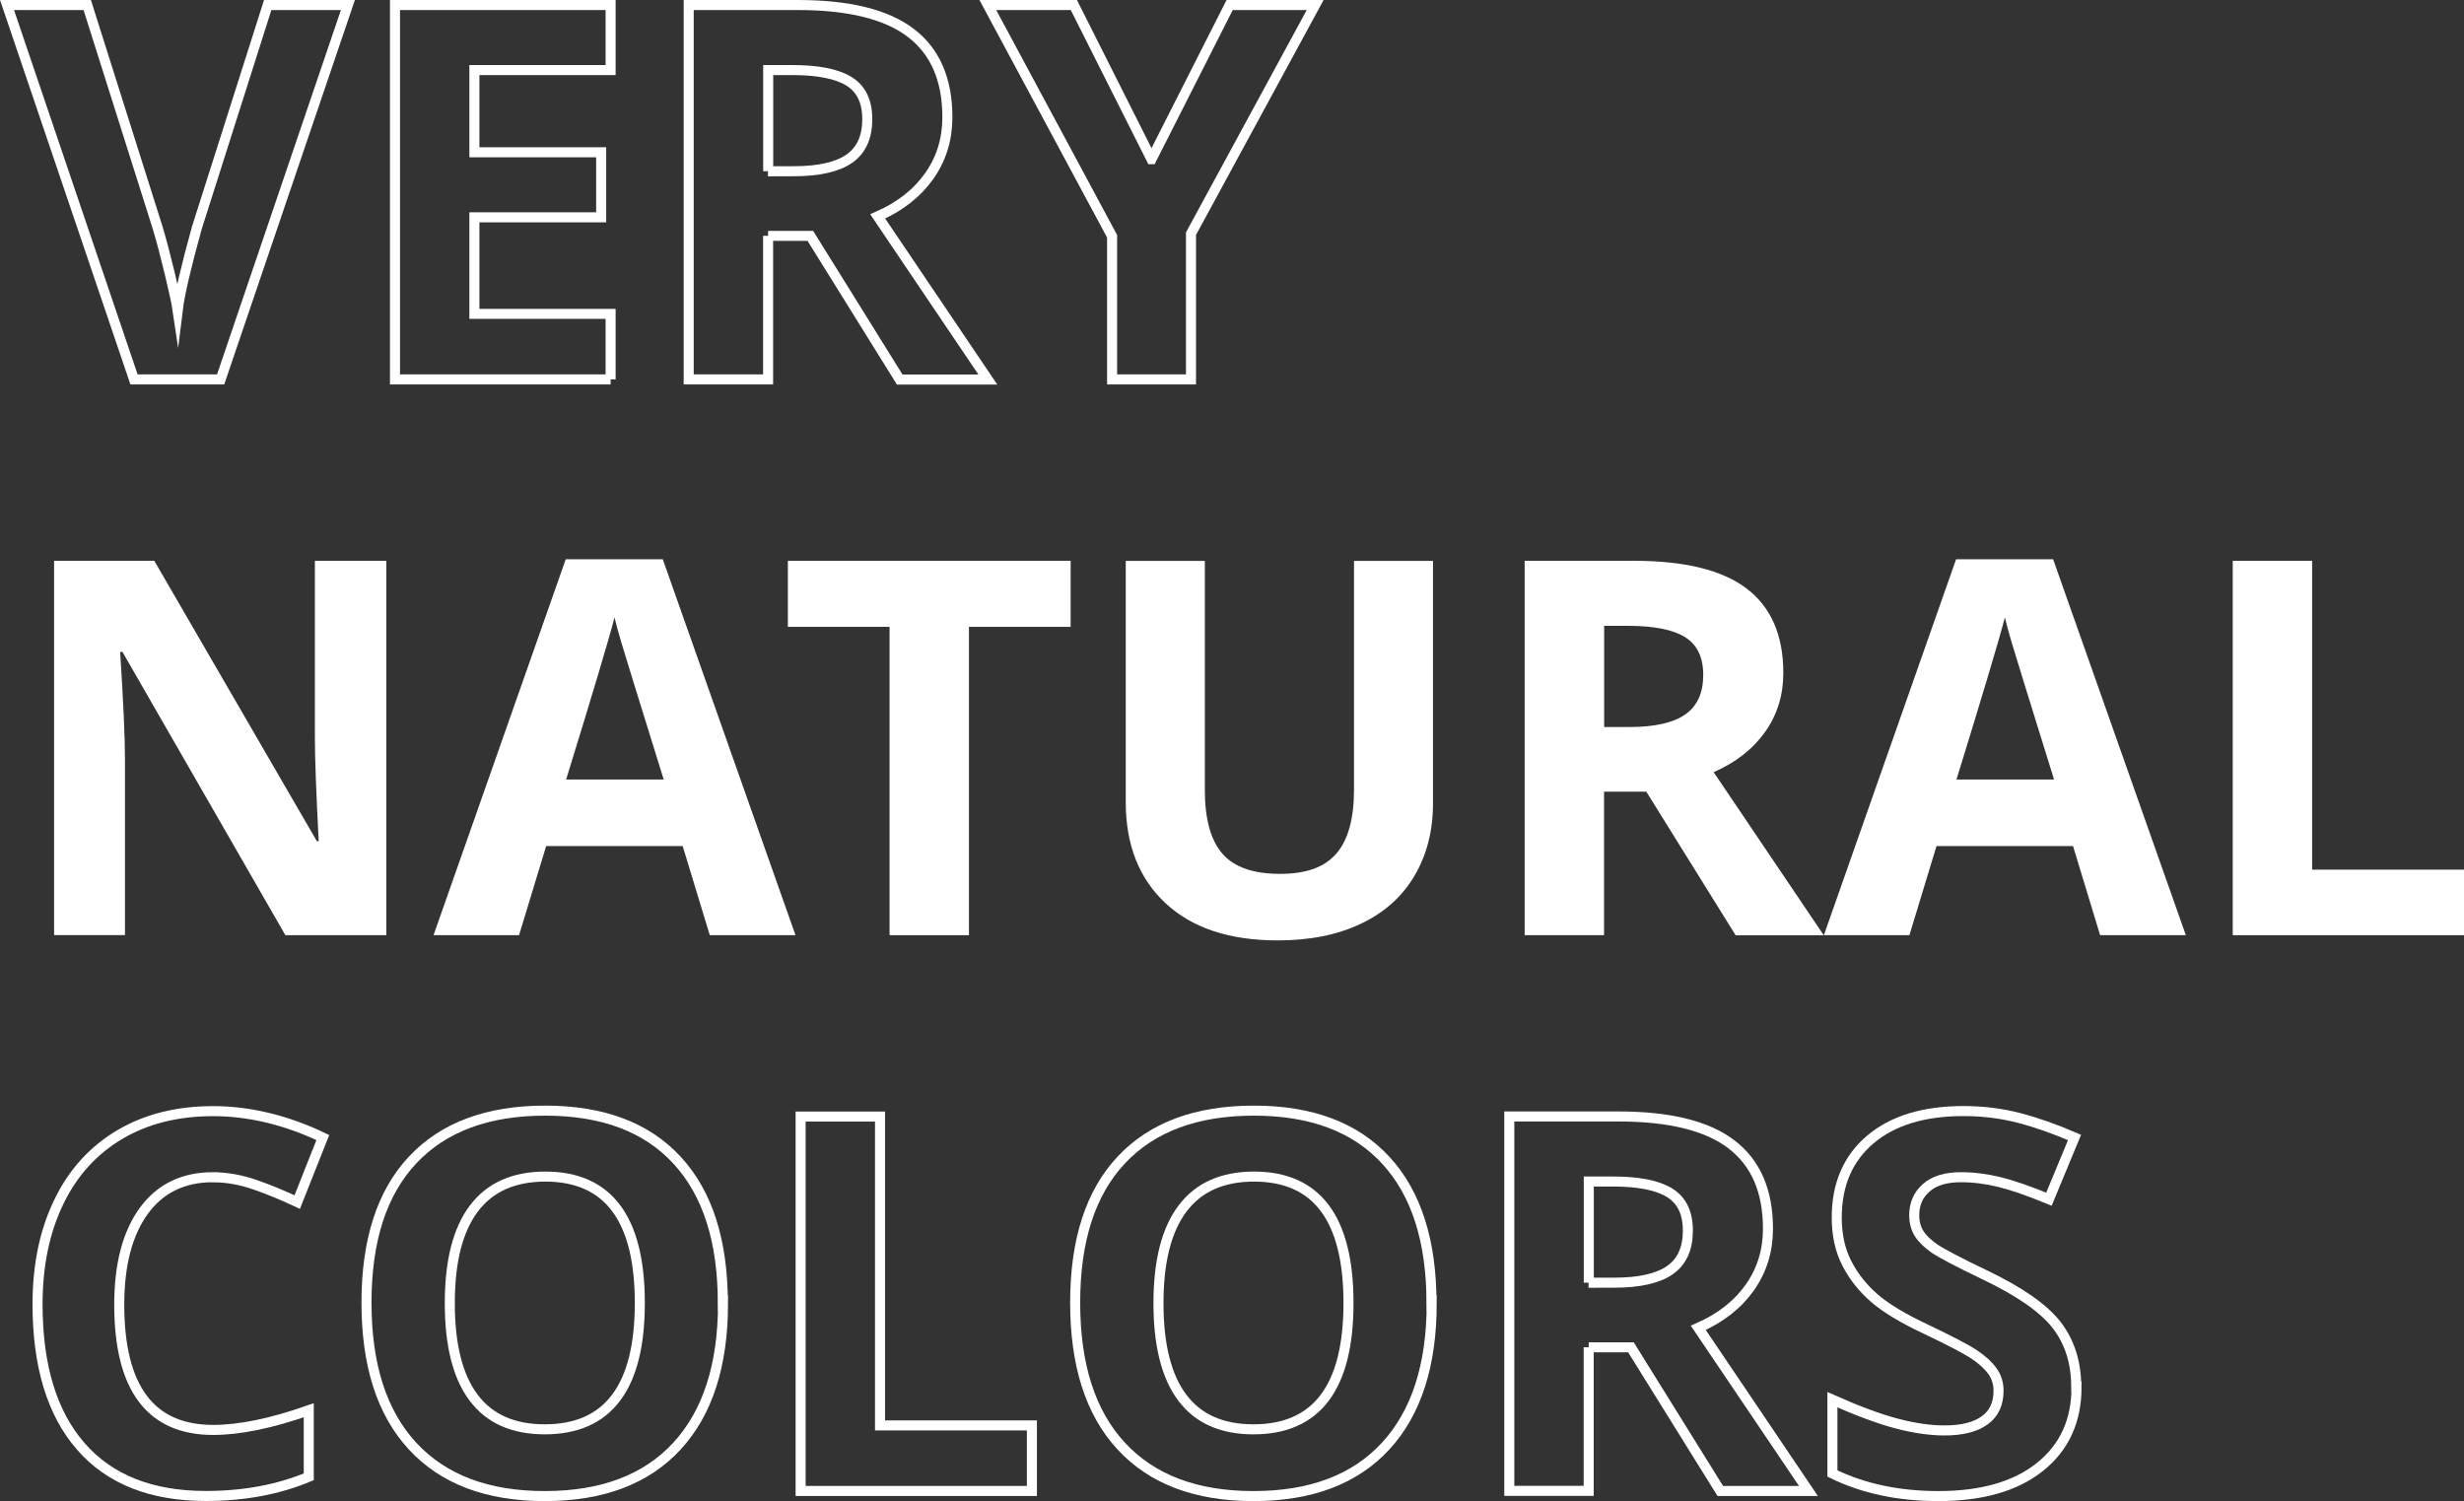
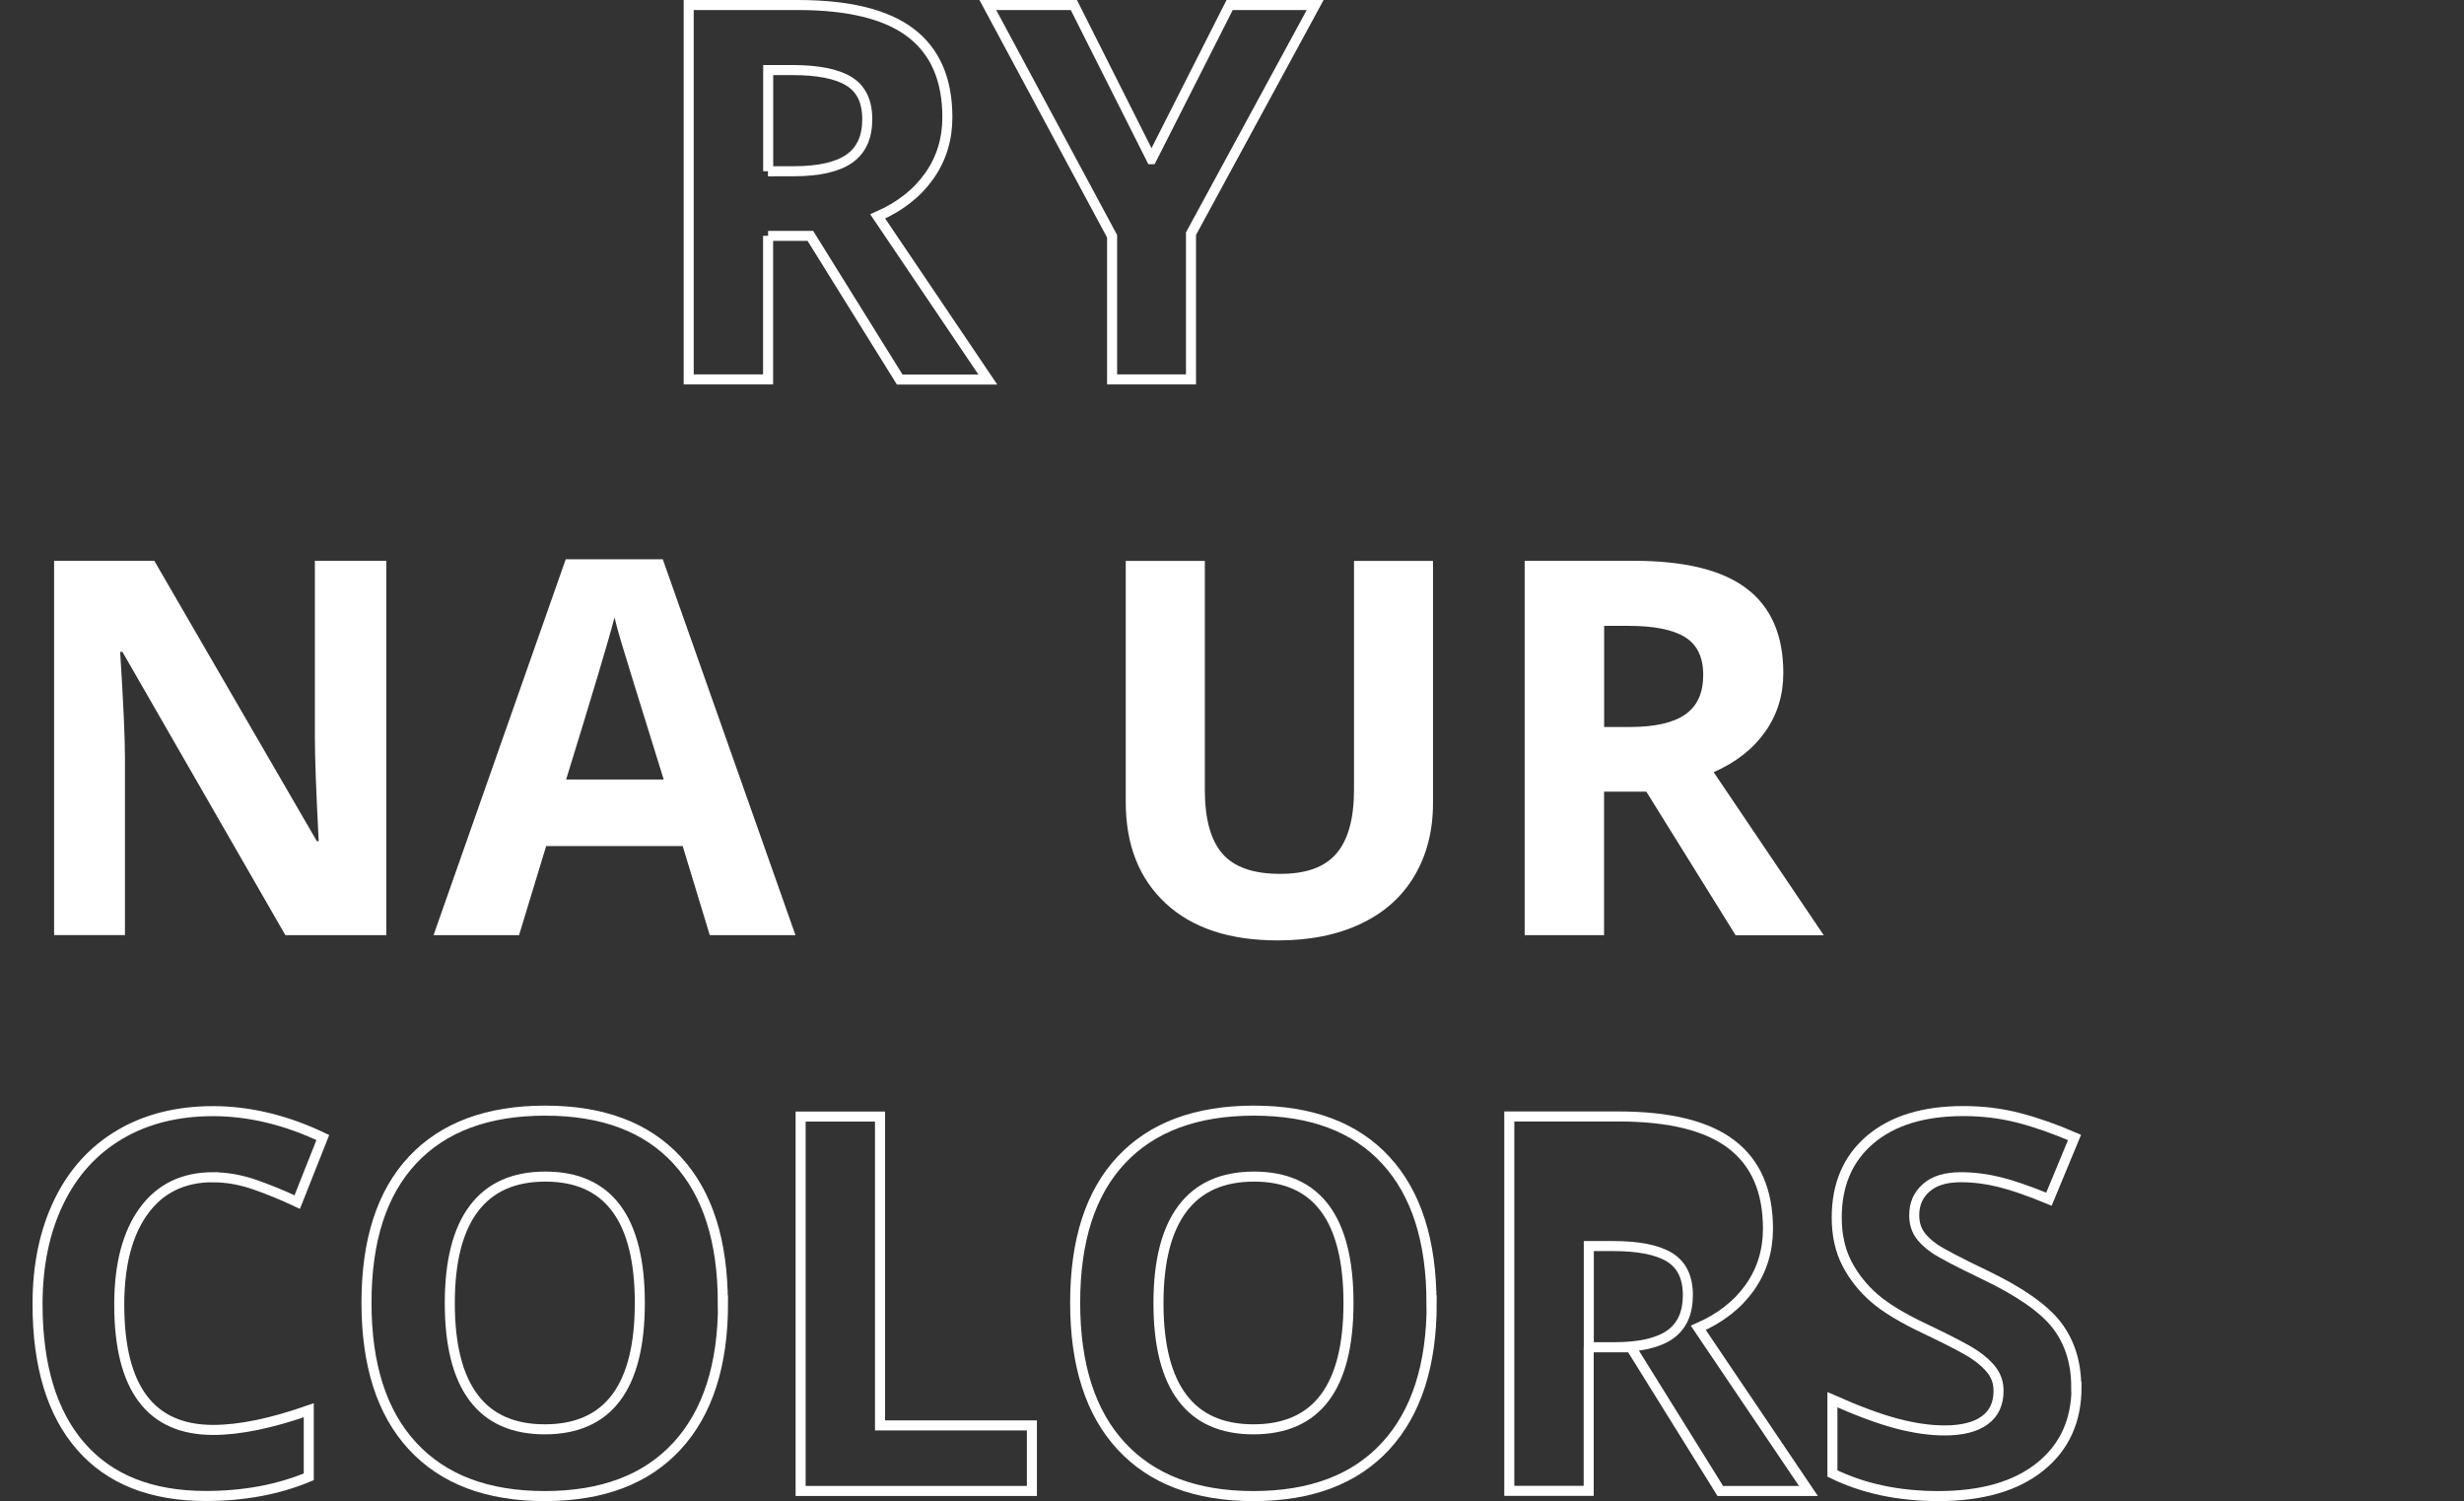
<svg xmlns="http://www.w3.org/2000/svg" id="b" data-name="圖層 2" width="245.47" height="149.55" viewBox="0 0 245.47 149.55">
  <rect x="0" y="0" width="245.47" height="149.55" fill="#333333" stroke="none" />
  <defs>
    <style>
      .d {
        fill: #fff;
      }

      .e {
        fill: none;
        stroke: #fff;
        stroke-miterlimit: 10;
      }
    </style>
  </defs>
  <g id="c" data-name="圖層 1">
    <g>
-       <path class="e" d="M26.67,.5h7.99l-12.68,37.3H13.35L.7,.5h7.99l7.02,22.2c.39,1.31,.79,2.84,1.21,4.58,.42,1.74,.68,2.96,.78,3.64,.19-1.56,.82-4.3,1.91-8.22L26.67,.5Z" />
-       <path class="e" d="M60.83,37.8h-21.48V.5h21.48V6.98h-13.57V15.17h12.63v6.48h-12.63v9.62h13.57v6.53Z" />
      <path class="e" d="M76.52,23.49v14.31h-7.91V.5h10.87c5.07,0,8.82,.92,11.25,2.77s3.65,4.65,3.65,8.41c0,2.19-.6,4.15-1.81,5.86s-2.92,3.05-5.13,4.02l10.97,16.25h-8.78l-8.9-14.31h-4.21Zm0-6.43h2.55c2.5,0,4.35-.42,5.54-1.25,1.19-.83,1.79-2.14,1.79-3.93s-.61-3.03-1.82-3.78c-1.22-.75-3.1-1.12-5.65-1.12h-2.4v10.08Z" />
      <path class="e" d="M114.72,15.86L122.5,.5h8.52l-12.37,22.78v14.52h-7.86v-14.26L98.41,.5h8.57l7.73,15.36Z" />
      <path class="d" d="M38.48,93.17h-10.05l-16.23-28.22h-.23c.32,4.98,.48,8.54,.48,10.66v17.55H5.39V55.87H15.37l16.2,27.94h.18c-.25-4.85-.38-8.27-.38-10.28v-17.66h7.12v37.3Z" />
      <path class="d" d="M70.71,93.17l-2.7-8.88h-13.6l-2.7,8.88h-8.52l13.17-37.45h9.67l13.22,37.45h-8.52Zm-4.59-15.51c-2.5-8.04-3.91-12.59-4.22-13.65-.31-1.05-.54-1.89-.68-2.5-.56,2.18-2.17,7.56-4.82,16.15h9.72Z" />
-       <path class="d" d="M96.53,93.17h-7.91v-30.72h-10.13v-6.58h28.17v6.58h-10.13v30.72Z" />
      <path class="d" d="M142.76,55.87v24.14c0,2.76-.62,5.17-1.85,7.25s-3.01,3.67-5.34,4.77c-2.33,1.11-5.09,1.66-8.27,1.66-4.8,0-8.52-1.23-11.17-3.69s-3.98-5.82-3.98-10.09v-24.03h7.88v22.83c0,2.88,.58,4.98,1.74,6.33,1.16,1.34,3.07,2.02,5.74,2.02s4.46-.68,5.63-2.03c1.16-1.35,1.75-3.47,1.75-6.37v-22.78h7.88Z" />
      <path class="d" d="M159.8,78.86v14.31h-7.91V55.87h10.87c5.07,0,8.82,.92,11.25,2.77s3.65,4.65,3.65,8.41c0,2.19-.6,4.15-1.81,5.86s-2.92,3.05-5.13,4.02l10.97,16.25h-8.78l-8.9-14.31h-4.21Zm0-6.43h2.55c2.5,0,4.35-.42,5.54-1.25,1.19-.83,1.79-2.14,1.79-3.93s-.61-3.03-1.82-3.78c-1.22-.75-3.1-1.12-5.65-1.12h-2.4v10.08Z" />
-       <path class="d" d="M209.22,93.17l-2.7-8.88h-13.6l-2.7,8.88h-8.52l13.17-37.45h9.67l13.22,37.45h-8.52Zm-4.59-15.51c-2.5-8.04-3.91-12.59-4.22-13.65-.31-1.05-.54-1.89-.68-2.5-.56,2.18-2.17,7.56-4.82,16.15h9.72Z" />
-       <path class="d" d="M222.43,93.17V55.87h7.91v30.77h15.13v6.53h-23.04Z" />
      <path class="e" d="M21.24,117.28c-2.98,0-5.28,1.12-6.91,3.35-1.63,2.24-2.45,5.35-2.45,9.35,0,8.32,3.12,12.48,9.36,12.48,2.62,0,5.79-.65,9.52-1.96v6.63c-3.06,1.28-6.48,1.91-10.26,1.91-5.43,0-9.58-1.65-12.45-4.94-2.87-3.29-4.31-8.02-4.31-14.17,0-3.88,.71-7.28,2.12-10.19,1.41-2.92,3.44-5.15,6.08-6.71,2.64-1.56,5.74-2.33,9.3-2.33s7.26,.88,10.92,2.63l-2.55,6.43c-1.4-.66-2.8-1.24-4.21-1.73-1.41-.49-2.8-.74-4.16-.74Z" />
      <path class="e" d="M72.03,129.83c0,6.17-1.53,10.92-4.59,14.24s-7.45,4.98-13.17,4.98-10.1-1.66-13.17-4.98-4.59-8.08-4.59-14.29,1.53-10.95,4.6-14.22c3.07-3.27,7.47-4.91,13.2-4.91s10.12,1.65,13.15,4.95c3.04,3.3,4.55,8.05,4.55,14.24Zm-27.22,0c0,4.17,.79,7.31,2.37,9.41,1.58,2.11,3.95,3.16,7.09,3.16,6.31,0,9.47-4.19,9.47-12.58s-3.14-12.6-9.41-12.6c-3.15,0-5.52,1.06-7.12,3.18s-2.4,5.26-2.4,9.43Z" />
      <path class="e" d="M79.76,148.54v-37.3h7.91v30.77h15.13v6.53h-23.04Z" />
      <path class="e" d="M142.63,129.83c0,6.17-1.53,10.92-4.59,14.24s-7.45,4.98-13.17,4.98-10.1-1.66-13.17-4.98-4.59-8.08-4.59-14.29,1.53-10.95,4.6-14.22c3.07-3.27,7.47-4.91,13.2-4.91s10.12,1.65,13.15,4.95c3.04,3.3,4.55,8.05,4.55,14.24Zm-27.22,0c0,4.17,.79,7.31,2.37,9.41,1.58,2.11,3.95,3.16,7.09,3.16,6.31,0,9.47-4.19,9.47-12.58s-3.14-12.6-9.41-12.6c-3.15,0-5.52,1.06-7.12,3.18s-2.4,5.26-2.4,9.43Z" />
-       <path class="e" d="M158.27,134.22v14.31h-7.91v-37.3h10.87c5.07,0,8.82,.92,11.25,2.77s3.65,4.65,3.65,8.41c0,2.19-.6,4.15-1.81,5.86s-2.92,3.05-5.13,4.02l10.97,16.25h-8.78l-8.9-14.31h-4.21Zm0-6.43h2.55c2.5,0,4.35-.42,5.54-1.25,1.19-.83,1.79-2.14,1.79-3.93s-.61-3.03-1.82-3.78c-1.22-.75-3.1-1.12-5.65-1.12h-2.4v10.08Z" />
+       <path class="e" d="M158.27,134.22v14.31h-7.91v-37.3h10.87c5.07,0,8.82,.92,11.25,2.77s3.65,4.65,3.65,8.41c0,2.19-.6,4.15-1.81,5.86s-2.92,3.05-5.13,4.02l10.97,16.25h-8.78l-8.9-14.31h-4.21Zh2.55c2.5,0,4.35-.42,5.54-1.25,1.19-.83,1.79-2.14,1.79-3.93s-.61-3.03-1.82-3.78c-1.22-.75-3.1-1.12-5.65-1.12h-2.4v10.08Z" />
      <path class="e" d="M206.87,138.18c0,3.37-1.21,6.02-3.64,7.96-2.42,1.94-5.8,2.91-10.12,2.91-3.98,0-7.5-.75-10.56-2.25v-7.35c2.52,1.12,4.65,1.91,6.39,2.37,1.74,.46,3.34,.69,4.78,.69,1.73,0,3.07-.33,3.99-1,.93-.66,1.39-1.65,1.39-2.96,0-.73-.2-1.38-.61-1.95-.41-.57-1.01-1.12-1.8-1.65-.79-.53-2.4-1.37-4.83-2.53-2.28-1.07-3.99-2.1-5.13-3.09-1.14-.99-2.05-2.13-2.73-3.44-.68-1.31-1.02-2.84-1.02-4.59,0-3.3,1.12-5.89,3.35-7.78,2.24-1.89,5.33-2.83,9.27-2.83,1.94,0,3.79,.23,5.55,.69,1.76,.46,3.6,1.11,5.52,1.94l-2.55,6.15c-1.99-.82-3.64-1.39-4.94-1.71s-2.58-.48-3.84-.48c-1.5,0-2.65,.35-3.44,1.05-.8,.7-1.2,1.61-1.2,2.73,0,.7,.16,1.31,.48,1.82,.32,.52,.84,1.02,1.54,1.51,.71,.48,2.38,1.36,5.01,2.62,3.49,1.67,5.88,3.34,7.17,5.01,1.29,1.68,1.94,3.73,1.94,6.16Z" />
    </g>
  </g>
</svg>